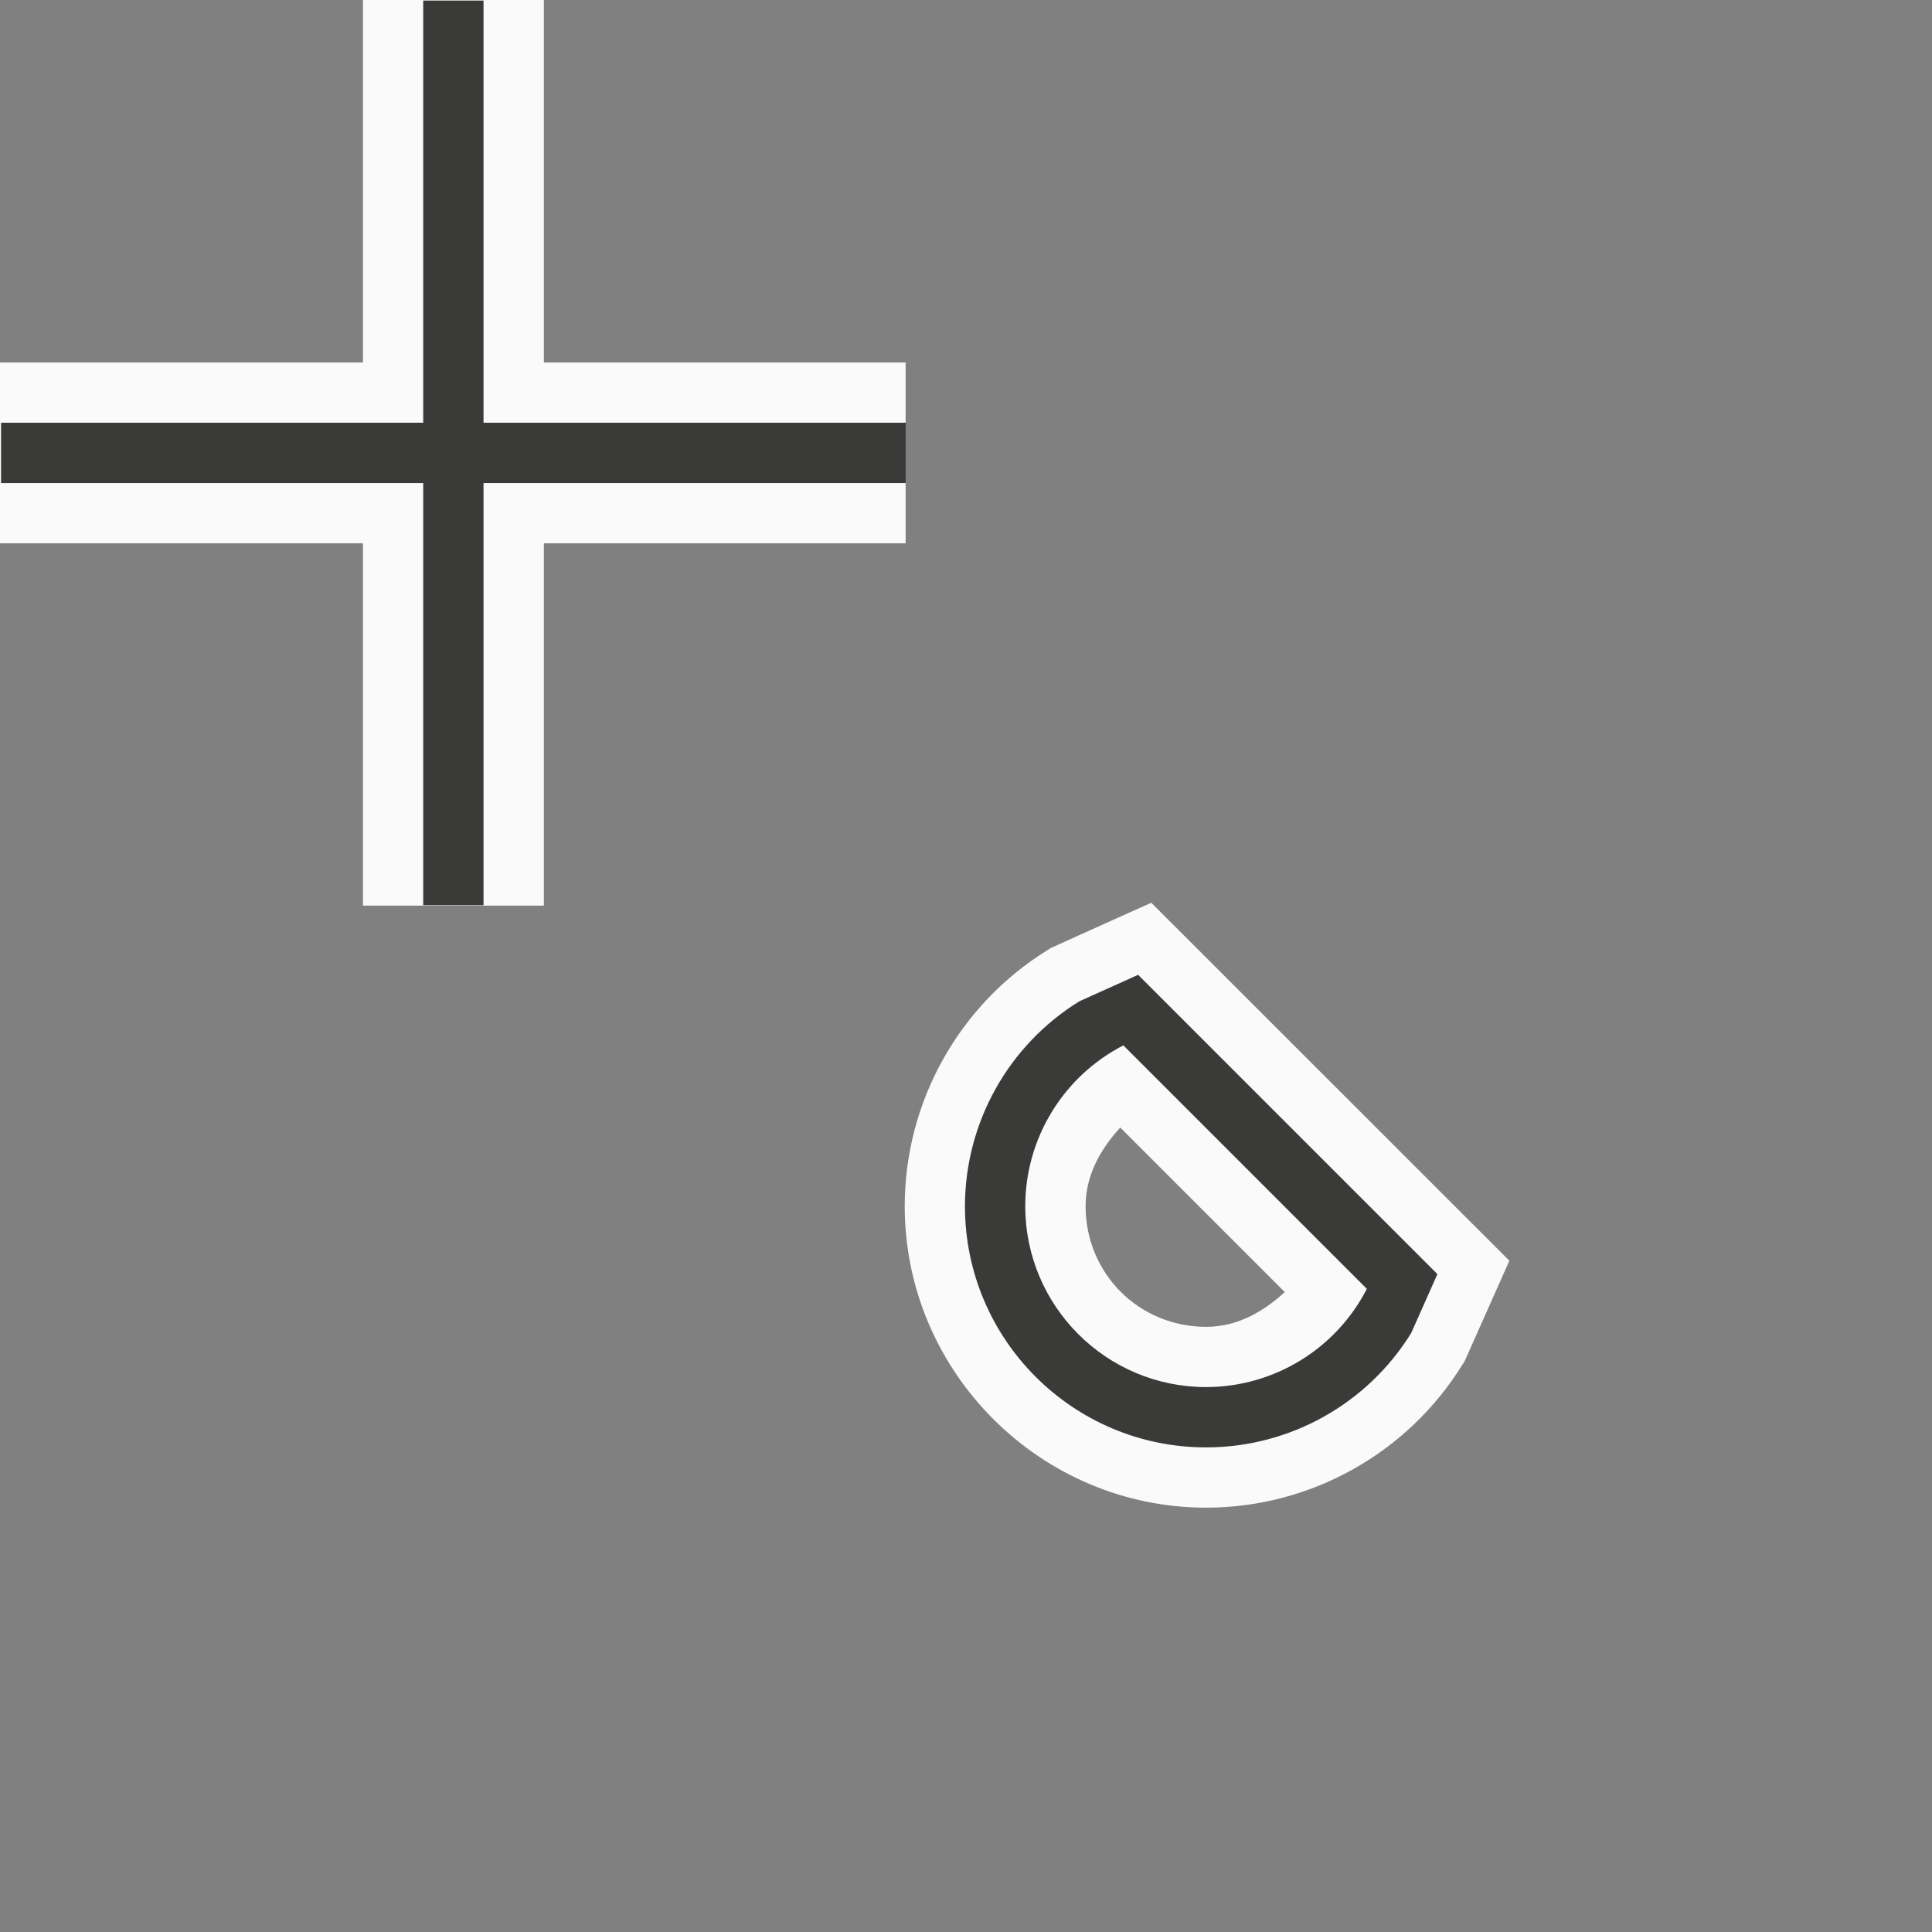
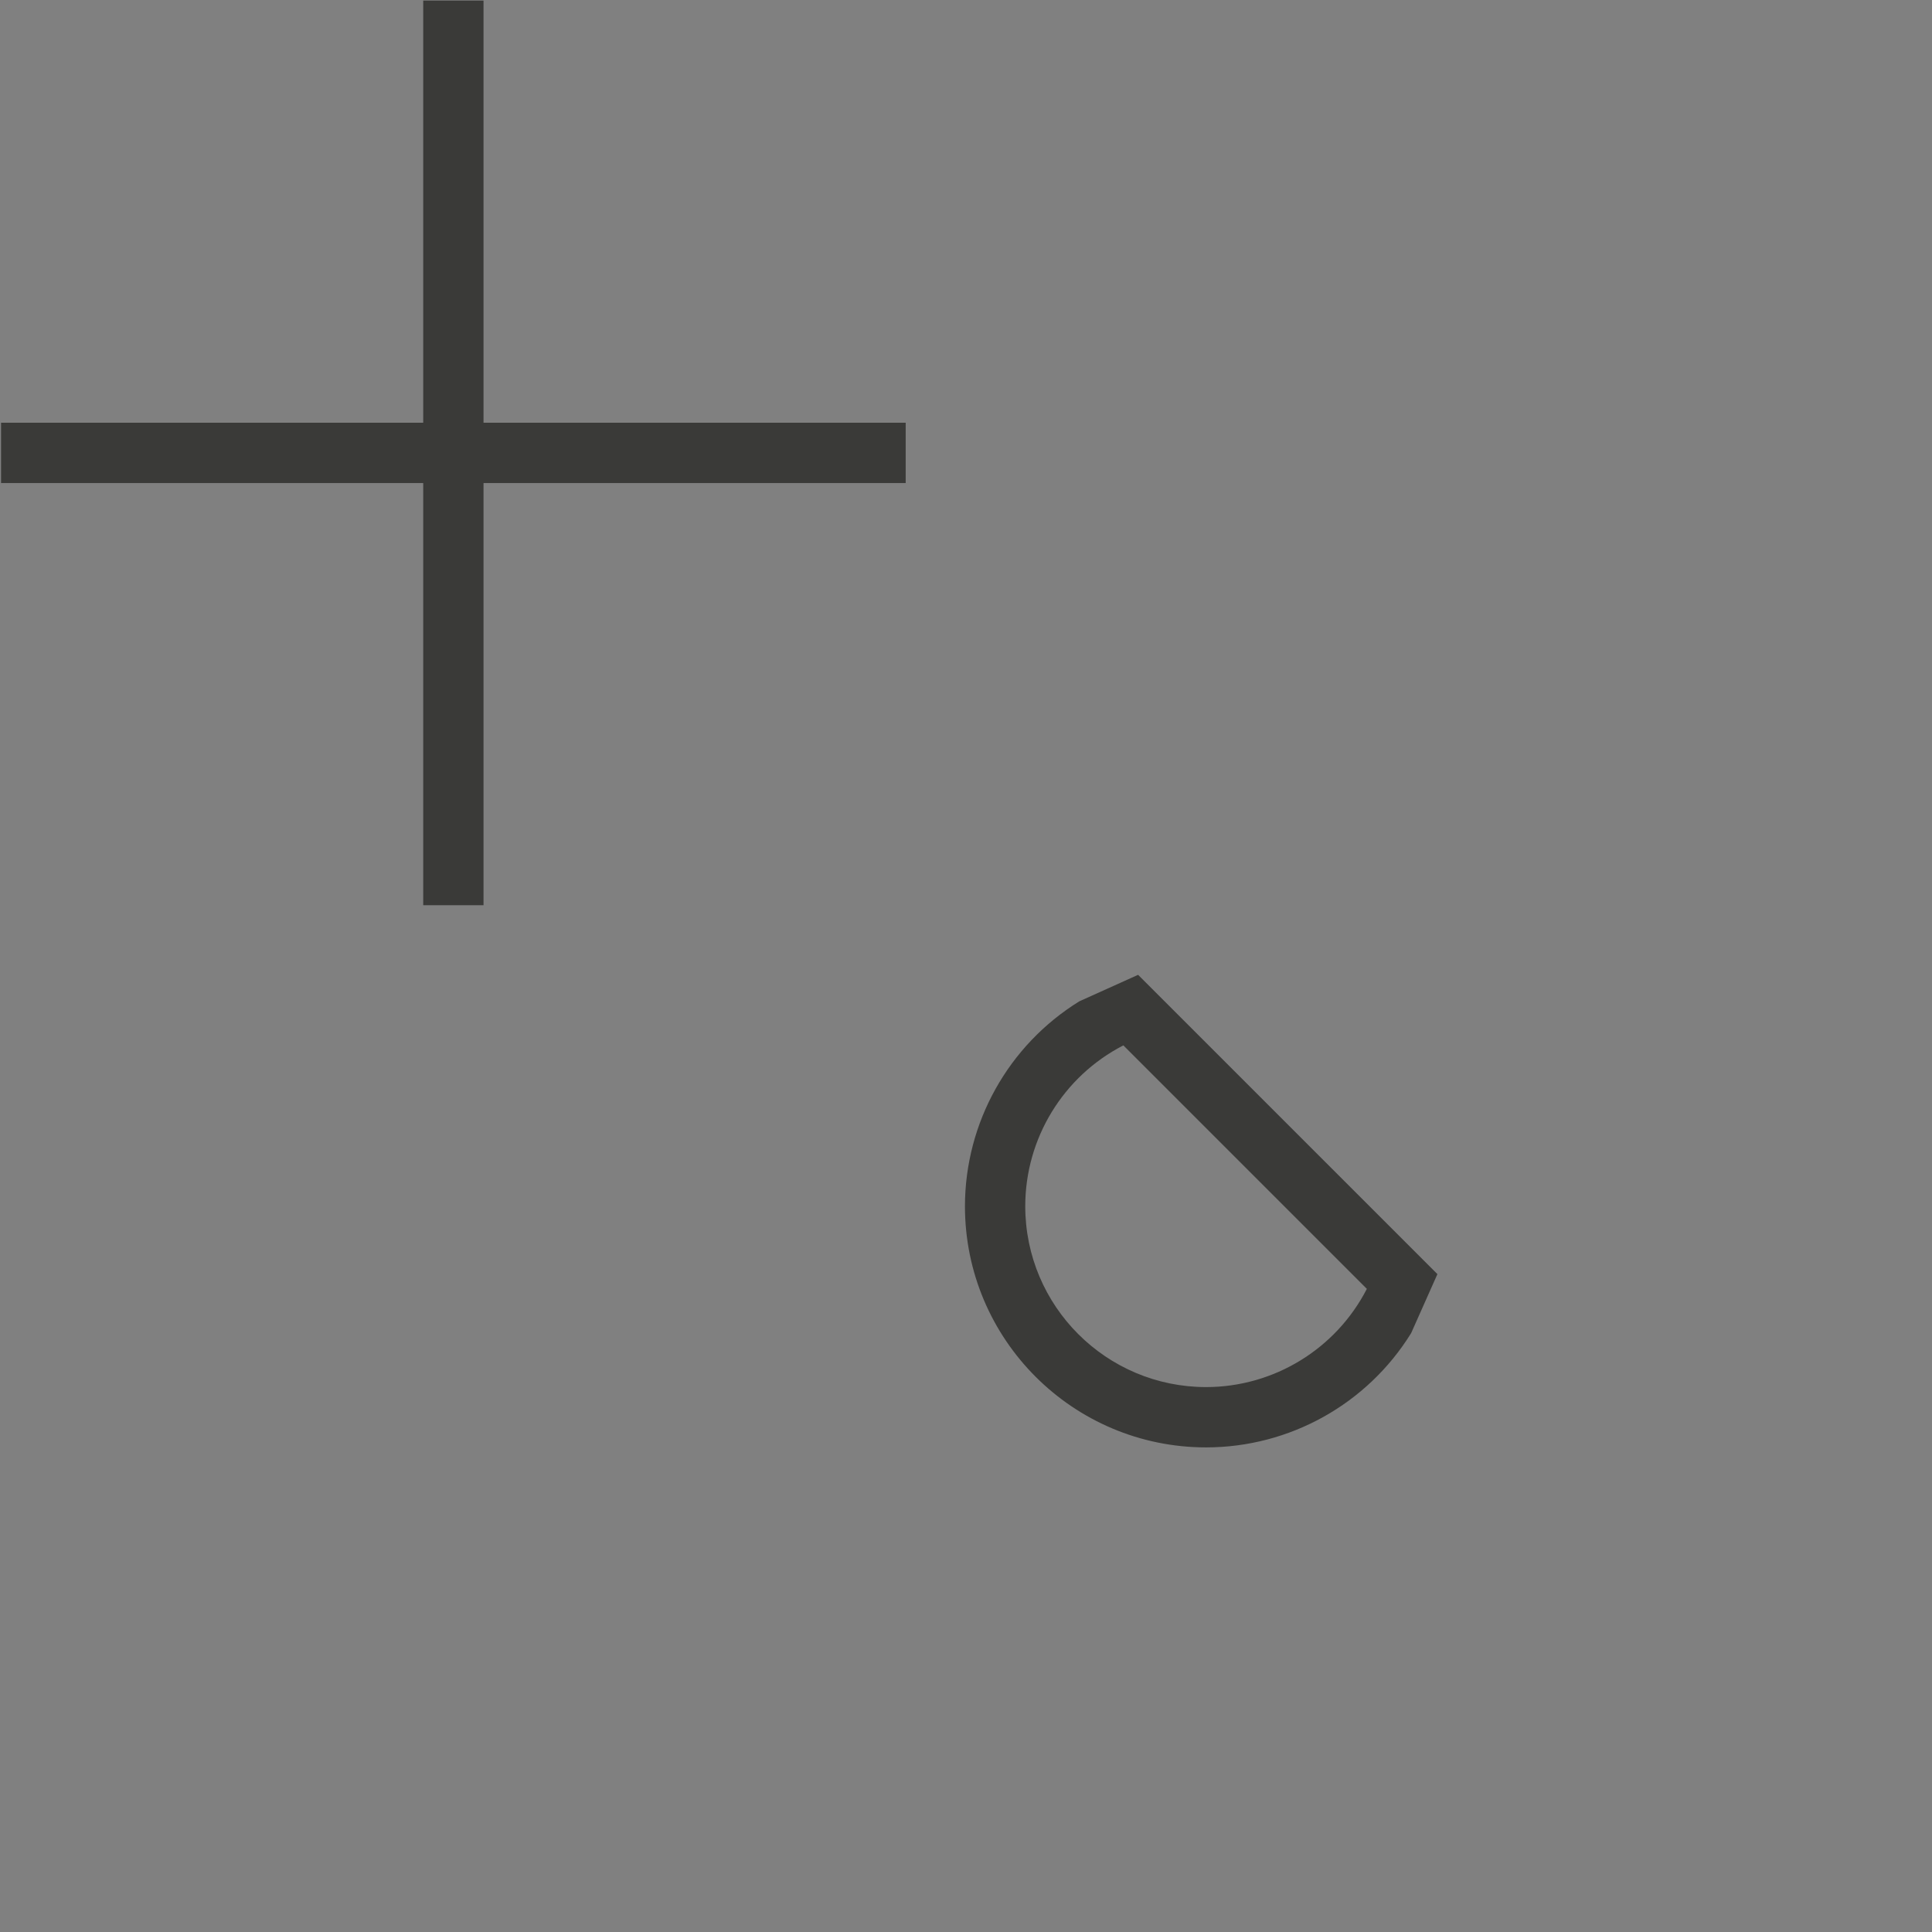
<svg xmlns="http://www.w3.org/2000/svg" height="32" viewBox="0 0 32 32" width="32">
  <rect x="0" y="0" width="32" height="32" fill="#808080" stroke="none" />
  <g transform="matrix(.125 0 0 .125 -3.5 -2.014)">
-     <path d="m6.012 0v.01 5.994h-6.012v2.996h6.012v6h2.996v-6h5.992v-2.996h-5.992v-6.004zm13.057 14.953-.627.281-1.035.467-.055.035c-1.469.908-2.365 2.513-2.367 4.24v.002c0 2.747 2.248 4.994 4.994 4.994 1.727-.001 3.333-.899 4.242-2.367l.037-.057.742-1.666zm-.514 3.723 2.725 2.725c-.361.332-.793.575-1.301.576-1.115 0-1.998-.883-1.998-1.998 0-.509.243-.941.574-1.303z" fill="#fafafa" stroke-width=".125" transform="matrix(8 0 0 8 28 16.109)" />
    <path d="m84.079 16.188v55.939h-55.939v7.991h55.939v55.939h7.991v-55.939h55.939v-7.991h-55.939v-55.939zm94.725 129.093-7.788 3.512c-9.407 5.816-15.139 16.082-15.155 27.142 0 17.654 14.311 31.965 31.965 31.965 11.062-.007 21.335-5.734 27.158-15.14l3.481-7.82zm-1.951 9.349 32.262 32.262c-4.101 7.981-12.316 13.004-21.289 13.017-13.24 0-23.974-10.733-23.974-23.974.004-8.975 5.021-17.197 13.001-21.305z" fill="#3a3a38" />
  </g>
</svg>